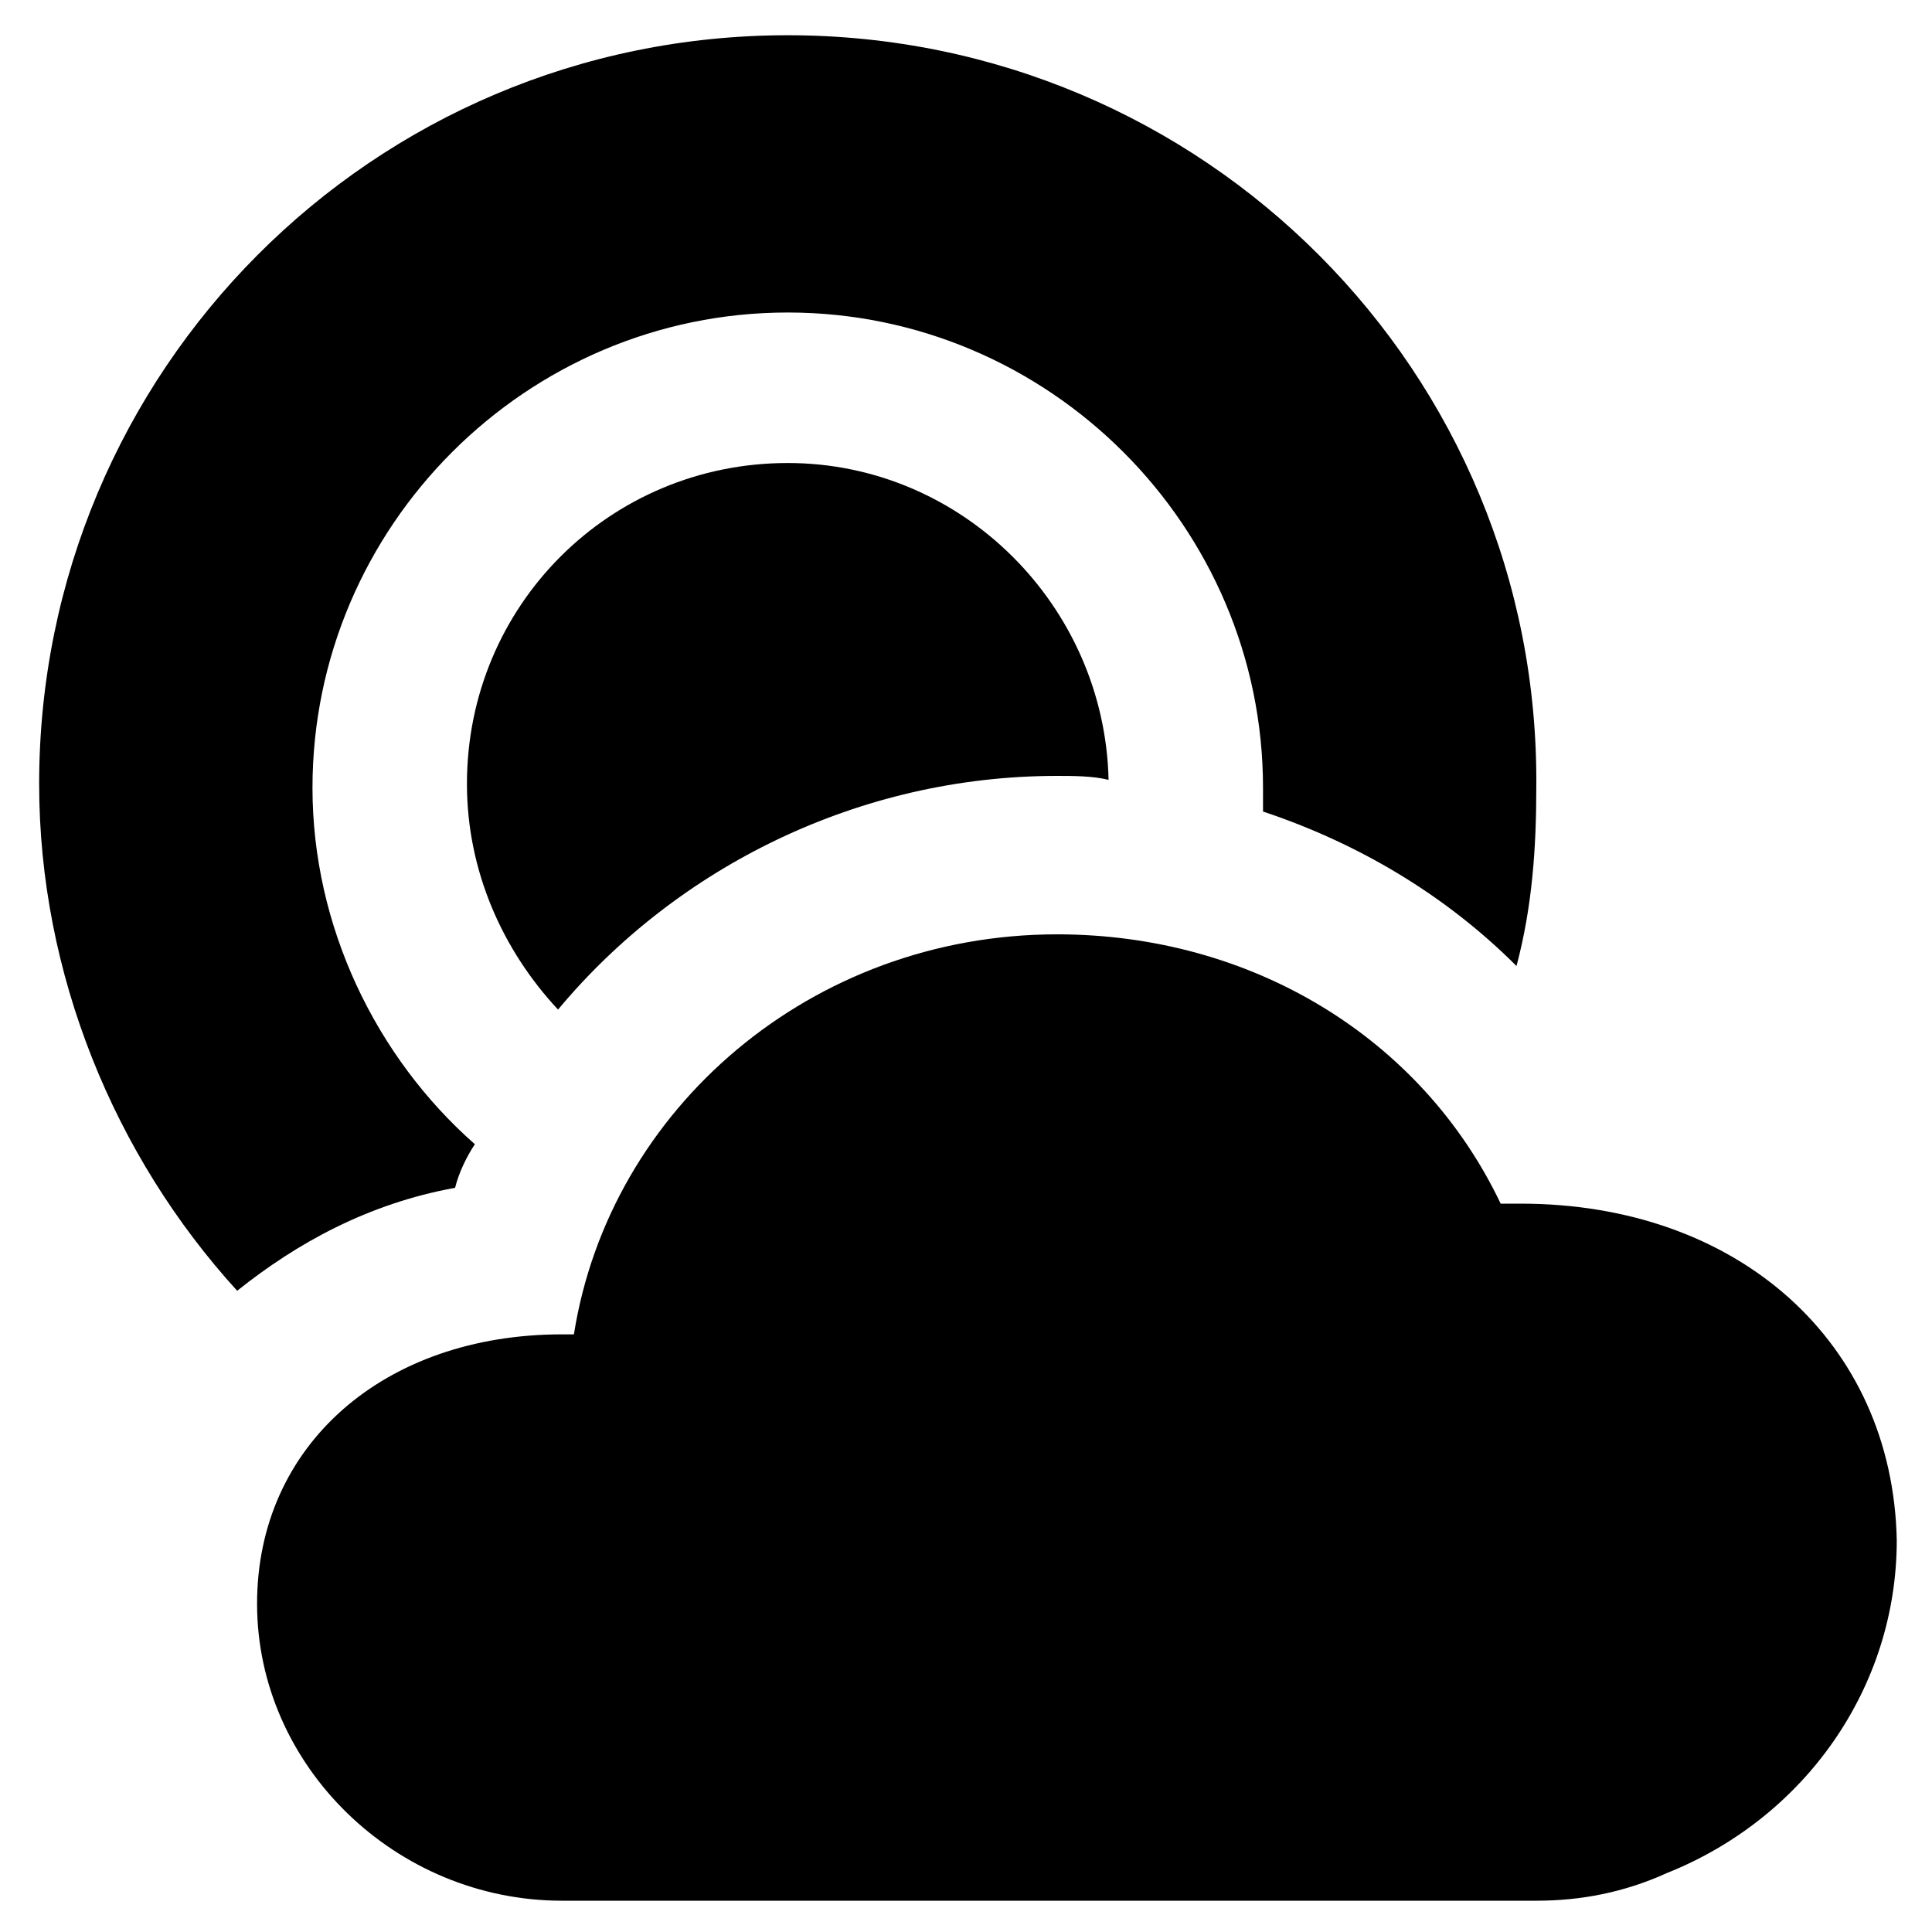
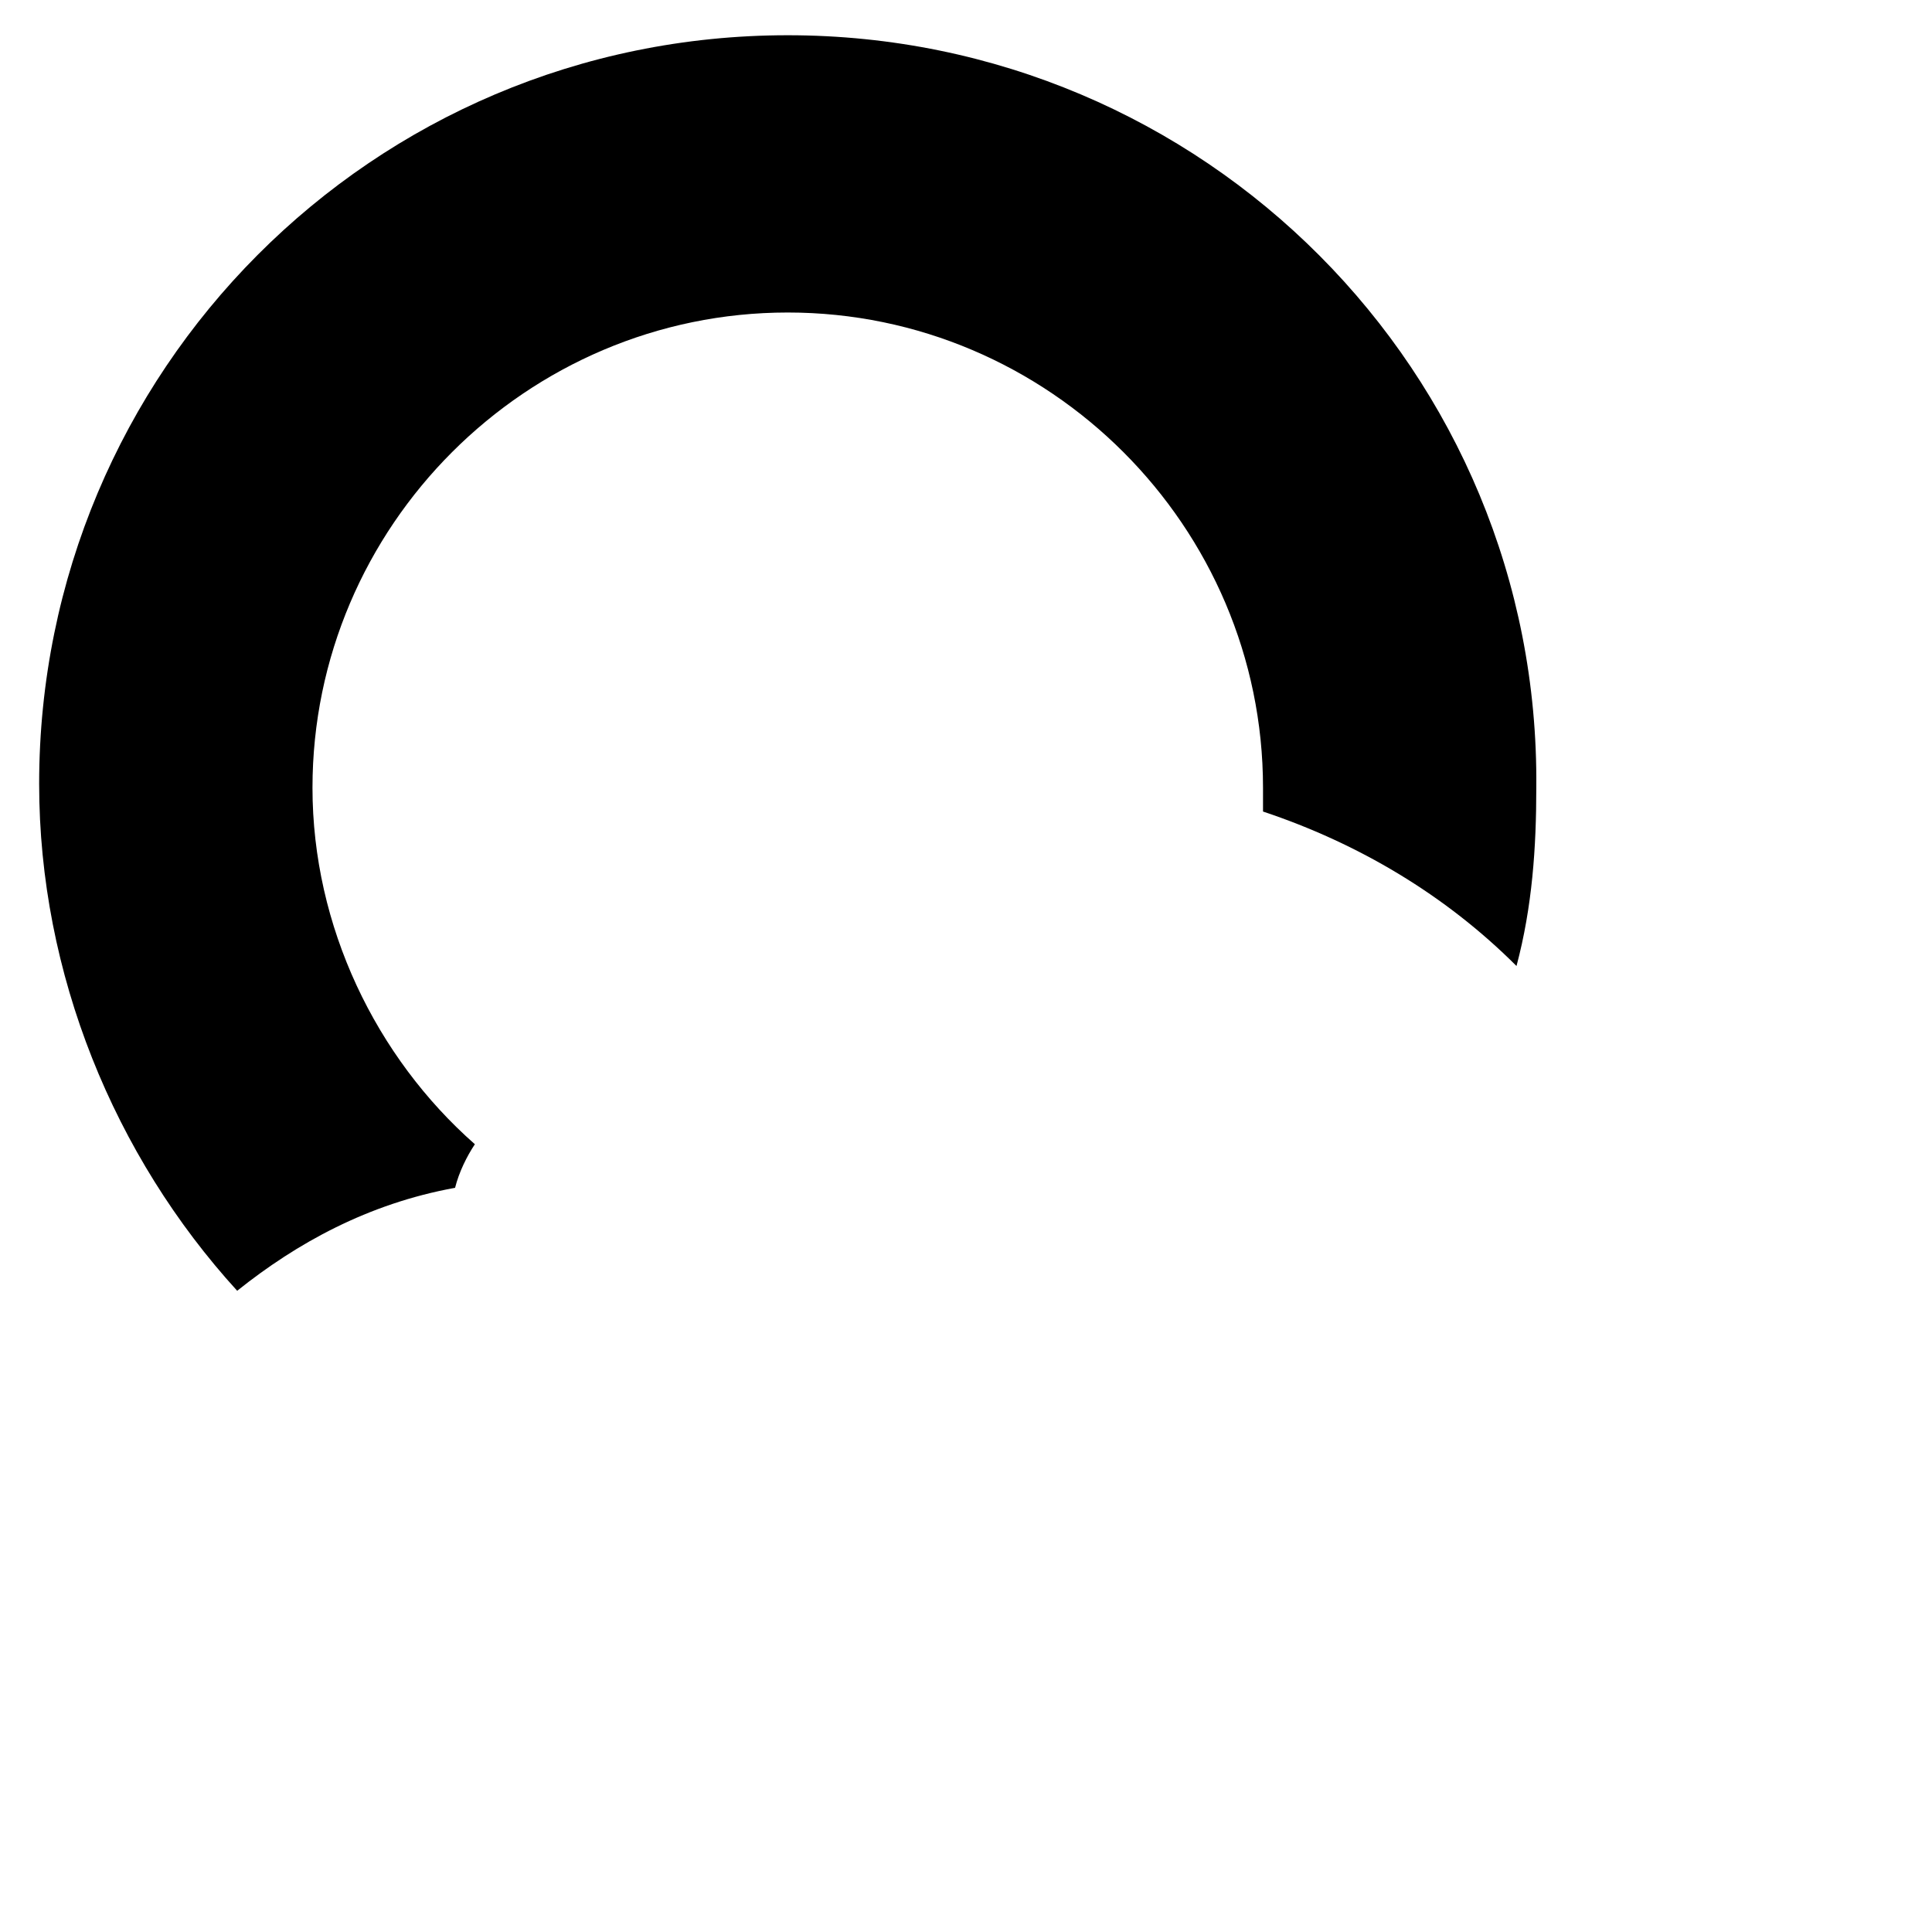
<svg xmlns="http://www.w3.org/2000/svg" fill="#000000" width="800px" height="800px" version="1.1" viewBox="144 144 512 512">
  <g>
-     <path d="m546.94 462.98h-5.246c-20.992-44.082-66.125-71.371-117.55-71.371-65.074 0-118.61 46.184-128.05 106.01h-3.148c-47.23 0-80.82 29.391-80.82 71.371 0 43.035 36.734 78.719 80.82 78.719h258.2c11.547 0 23.09-2.098 34.637-7.348 36.734-14.695 60.879-49.332 60.879-88.168-1.055-52.48-41.988-89.215-99.719-89.215z" />
-     <path d="m424.14 349.62c4.199 0 9.445 0 13.645 1.051-1.051-46.184-38.836-83.969-85.02-83.969-47.23 0-85.02 37.785-85.02 85.02 0 23.09 9.445 44.082 24.141 59.828 31.492-37.789 79.773-61.93 132.25-61.93z" />
    <path d="m264.6 458.78c1.051-4.199 3.148-8.398 5.246-11.547-26.238-23.09-43.035-57.727-43.035-94.465 0-69.273 56.68-125.95 125.95-125.95s125.95 56.68 125.95 125.95v6.297c25.191 8.398 48.281 22.043 67.176 40.934 4.199-15.742 5.246-31.488 5.246-47.23 1.051-110.21-88.164-199.43-198.38-199.43-110.21 0-198.38 89.219-198.38 198.38 0 50.383 19.941 98.664 52.48 134.35 15.746-12.59 34.637-23.086 57.73-27.285z" />
  </g>
</svg>